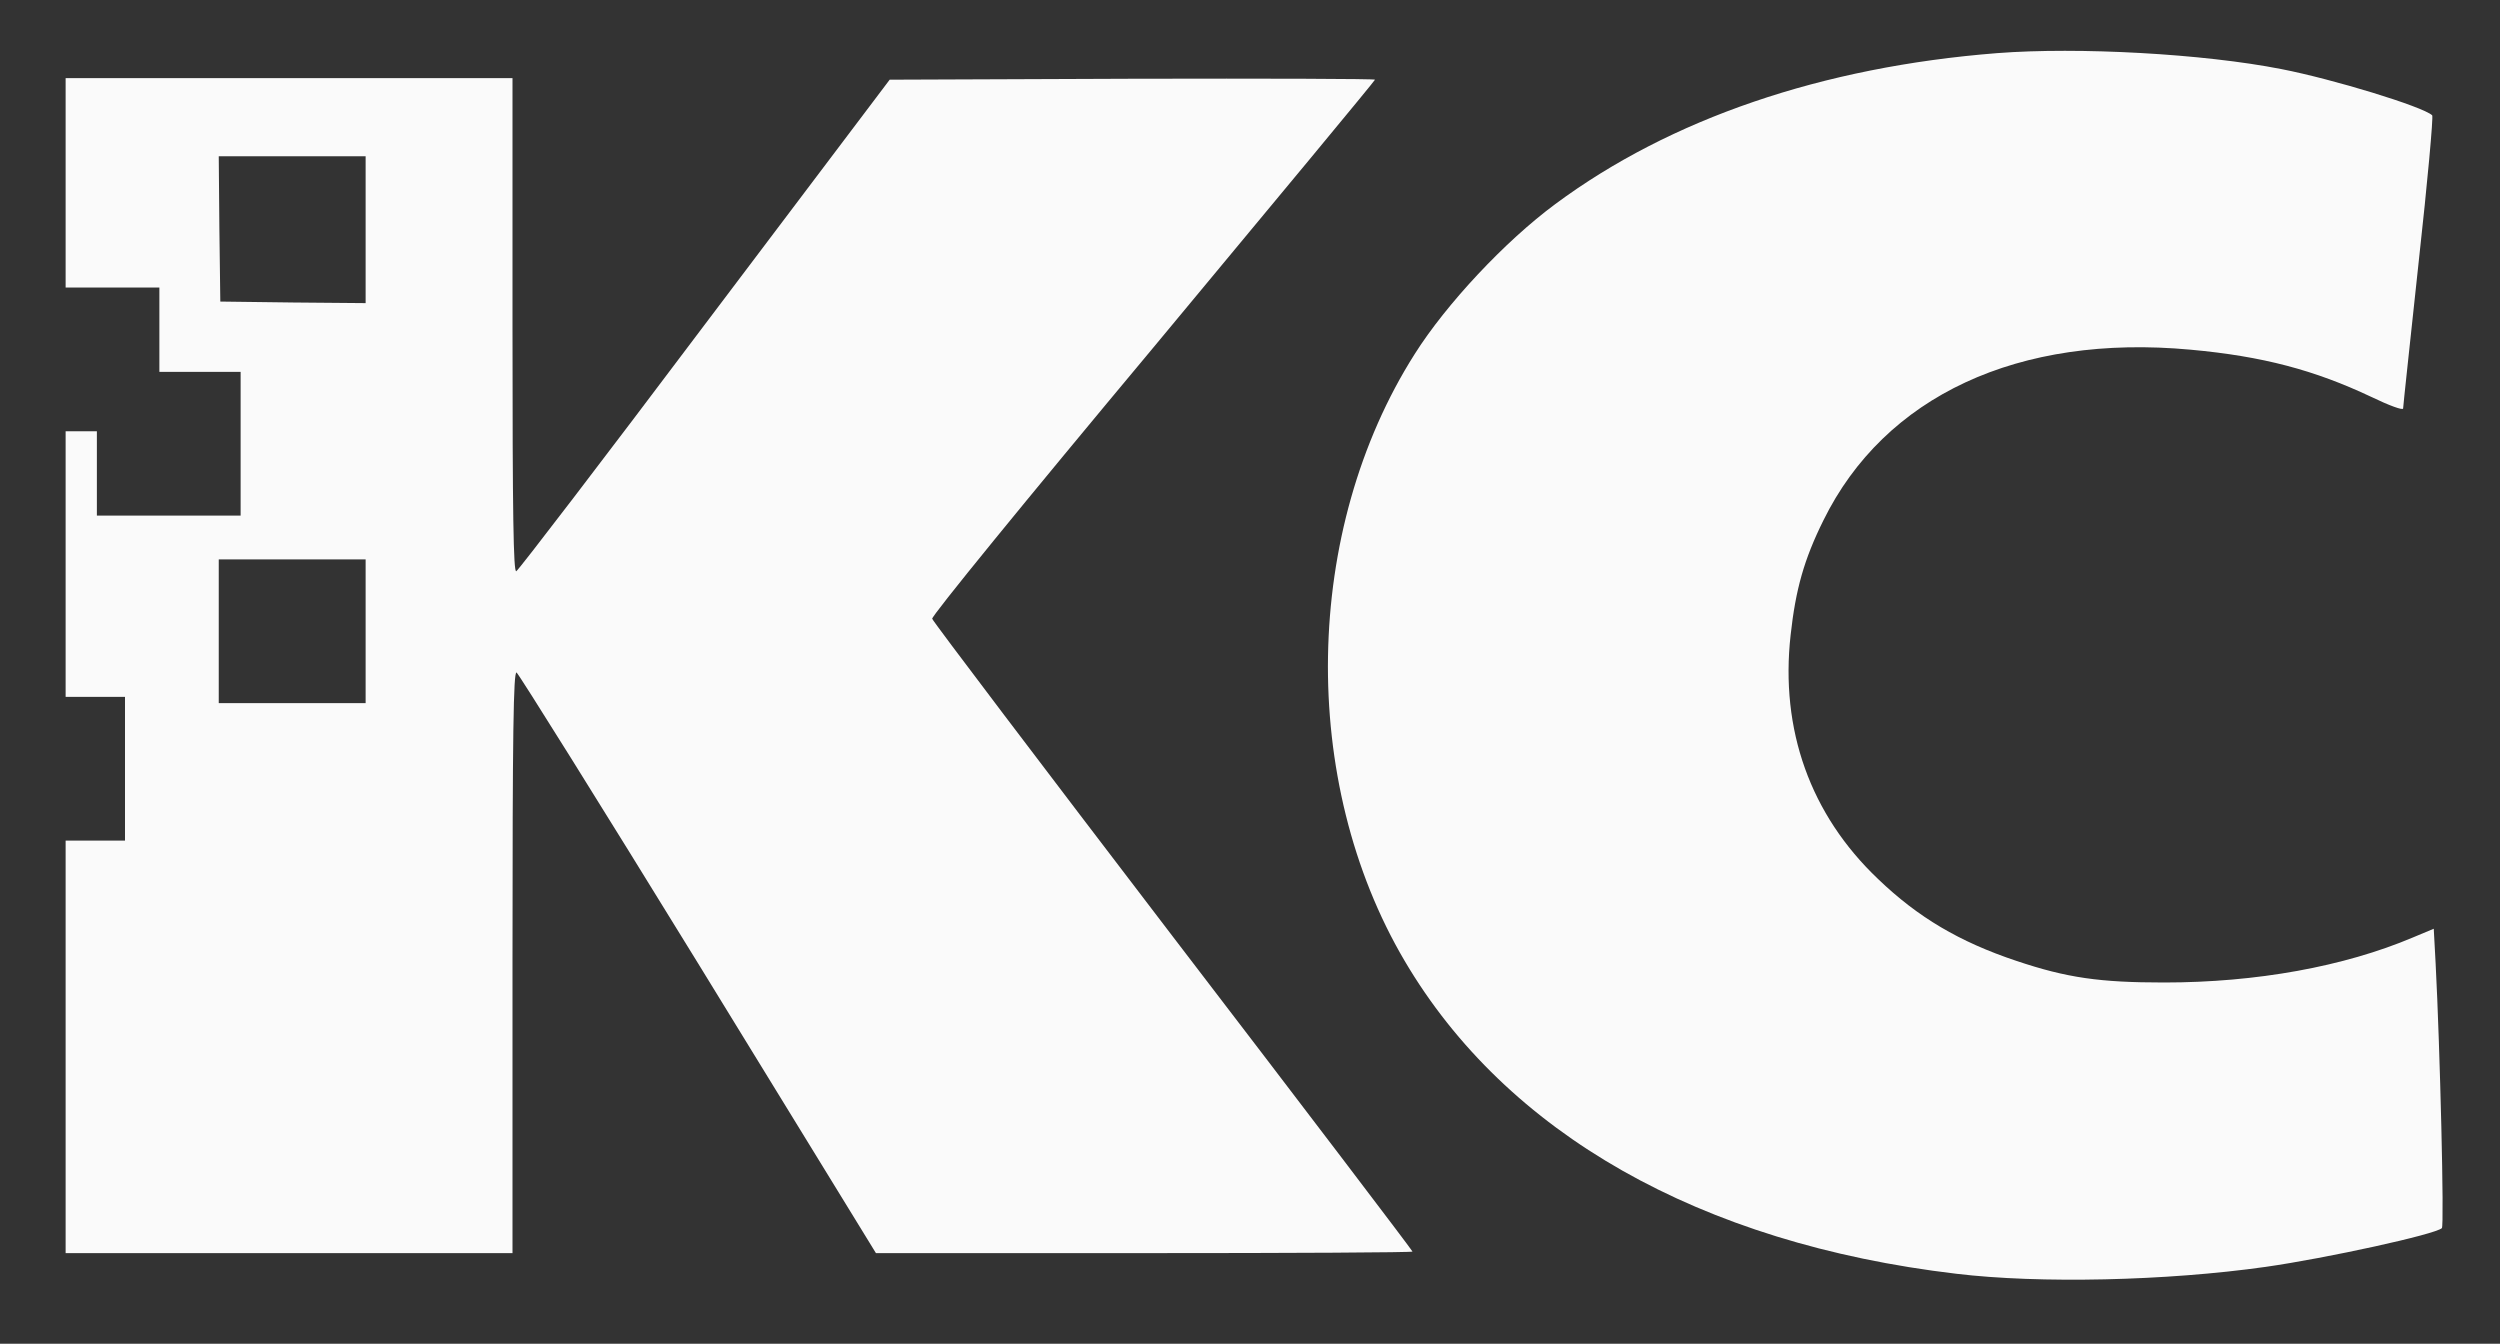
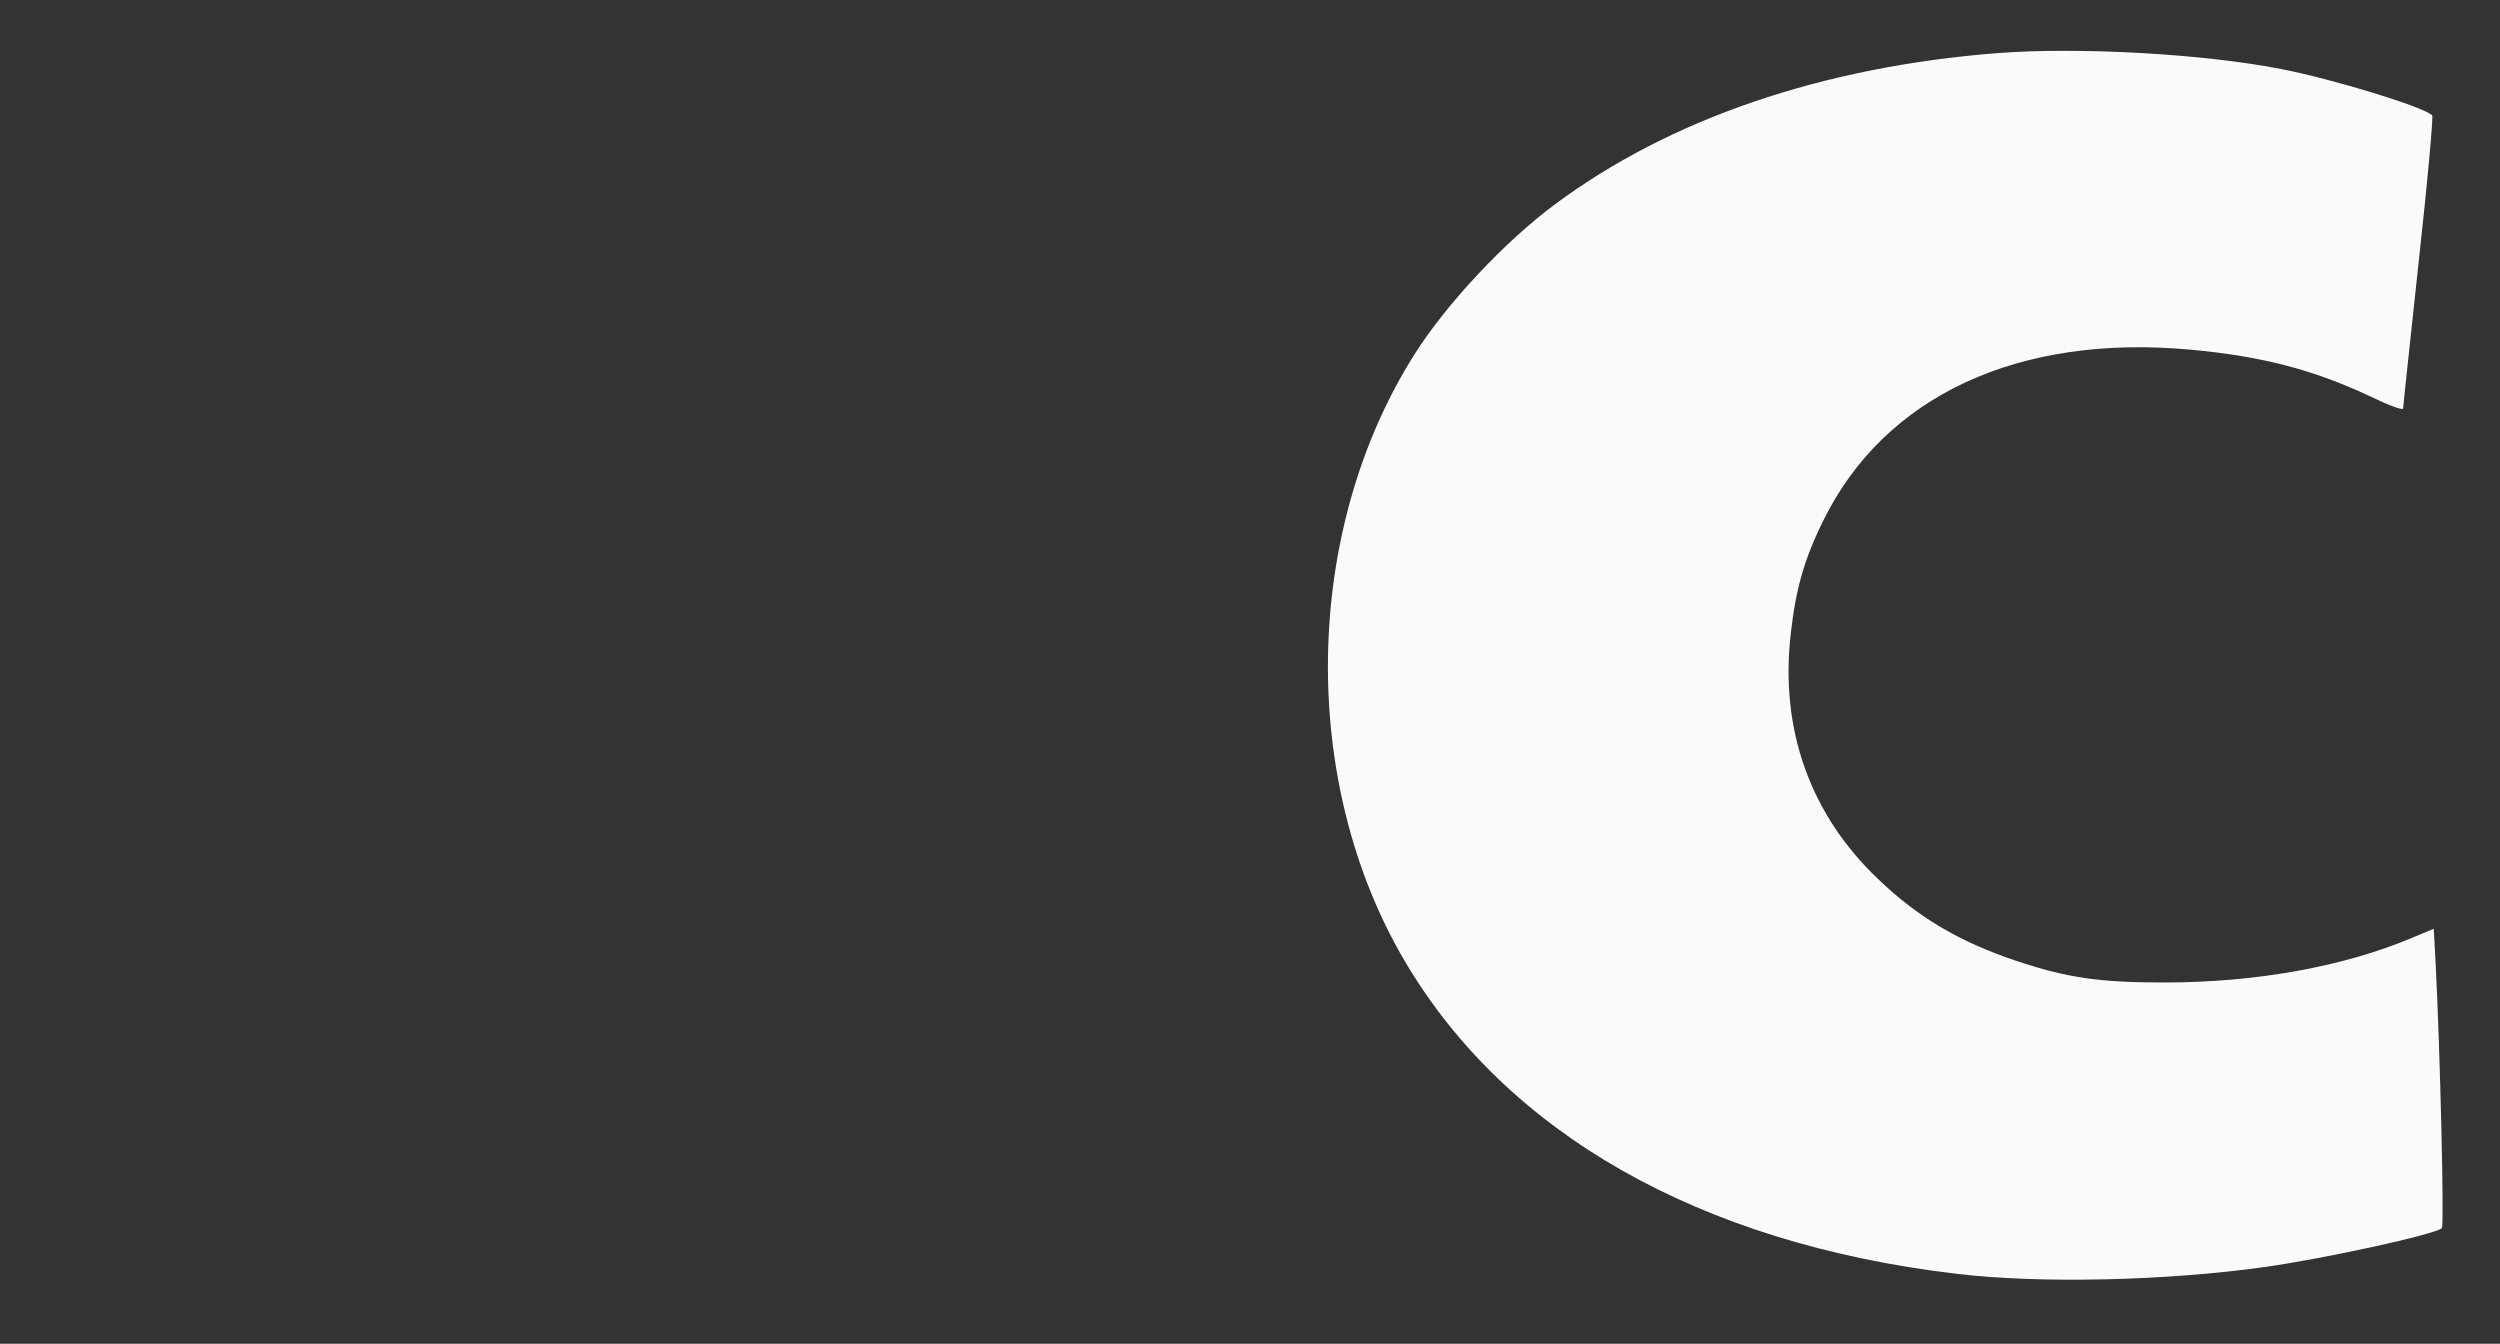
<svg xmlns="http://www.w3.org/2000/svg" version="1.0" width="800pt" height="430pt" viewBox="0 0 800 430" preserveAspectRatio="xMidYMid meet">
  <rect x="0" y="0" width="800" height="430" fill="#333333" stroke="none" />
  <g transform="translate(0,430) scale(0.1,-0.1)" fill="#FAFAFA" stroke="none">
    <path d="M6391 4130 c-560 -44 -1046 -210 -1414 -483 -161 -119 -349 -320 -450 -480 -358 -564 -371 -1367 -32 -1942 325 -552 945 -904 1765 -1001 266 -32 672 -23 990 22 196 28 543 104 564 124 8 8 -6 579 -20 847 l-6 111 -67 -28 c-220 -93 -500 -144 -796 -144 -206 0 -311 15 -472 69 -183 61 -316 140 -443 262 -217 206 -314 478 -280 781 16 146 43 242 105 367 196 398 624 597 1175 546 230 -21 396 -65 578 -151 58 -28 102 -44 102 -37 0 7 23 219 50 471 28 253 47 463 43 467 -30 28 -318 116 -483 148 -249 49 -649 71 -909 51z" />
-     <path d="M210 3715 l0 -335 150 0 150 0 0 -135 0 -135 130 0 130 0 0 -230 0 -230 -230 0 -230 0 0 135 0 135 -50 0 -50 0 0 -425 0 -425 95 0 95 0 0 -230 0 -230 -95 0 -95 0 0 -660 0 -660 715 0 715 0 0 931 c0 740 3 930 13 927 6 -3 268 -422 581 -931 l569 -927 859 0 c472 0 858 2 858 5 0 3 -345 457 -767 1008 -421 551 -768 1009 -770 1017 -2 9 292 370 707 867 390 469 710 855 710 858 0 3 -350 4 -777 3 l-776 -3 -592 -784 c-325 -432 -596 -786 -603 -789 -9 -3 -12 174 -12 787 l0 791 -715 0 -715 0 0 -335z m960 -150 l0 -235 -232 2 -233 3 -3 233 -2 232 235 0 235 0 0 -235z m0 -1285 l0 -230 -235 0 -235 0 0 230 0 230 235 0 235 0 0 -230z" />
  </g>
</svg>